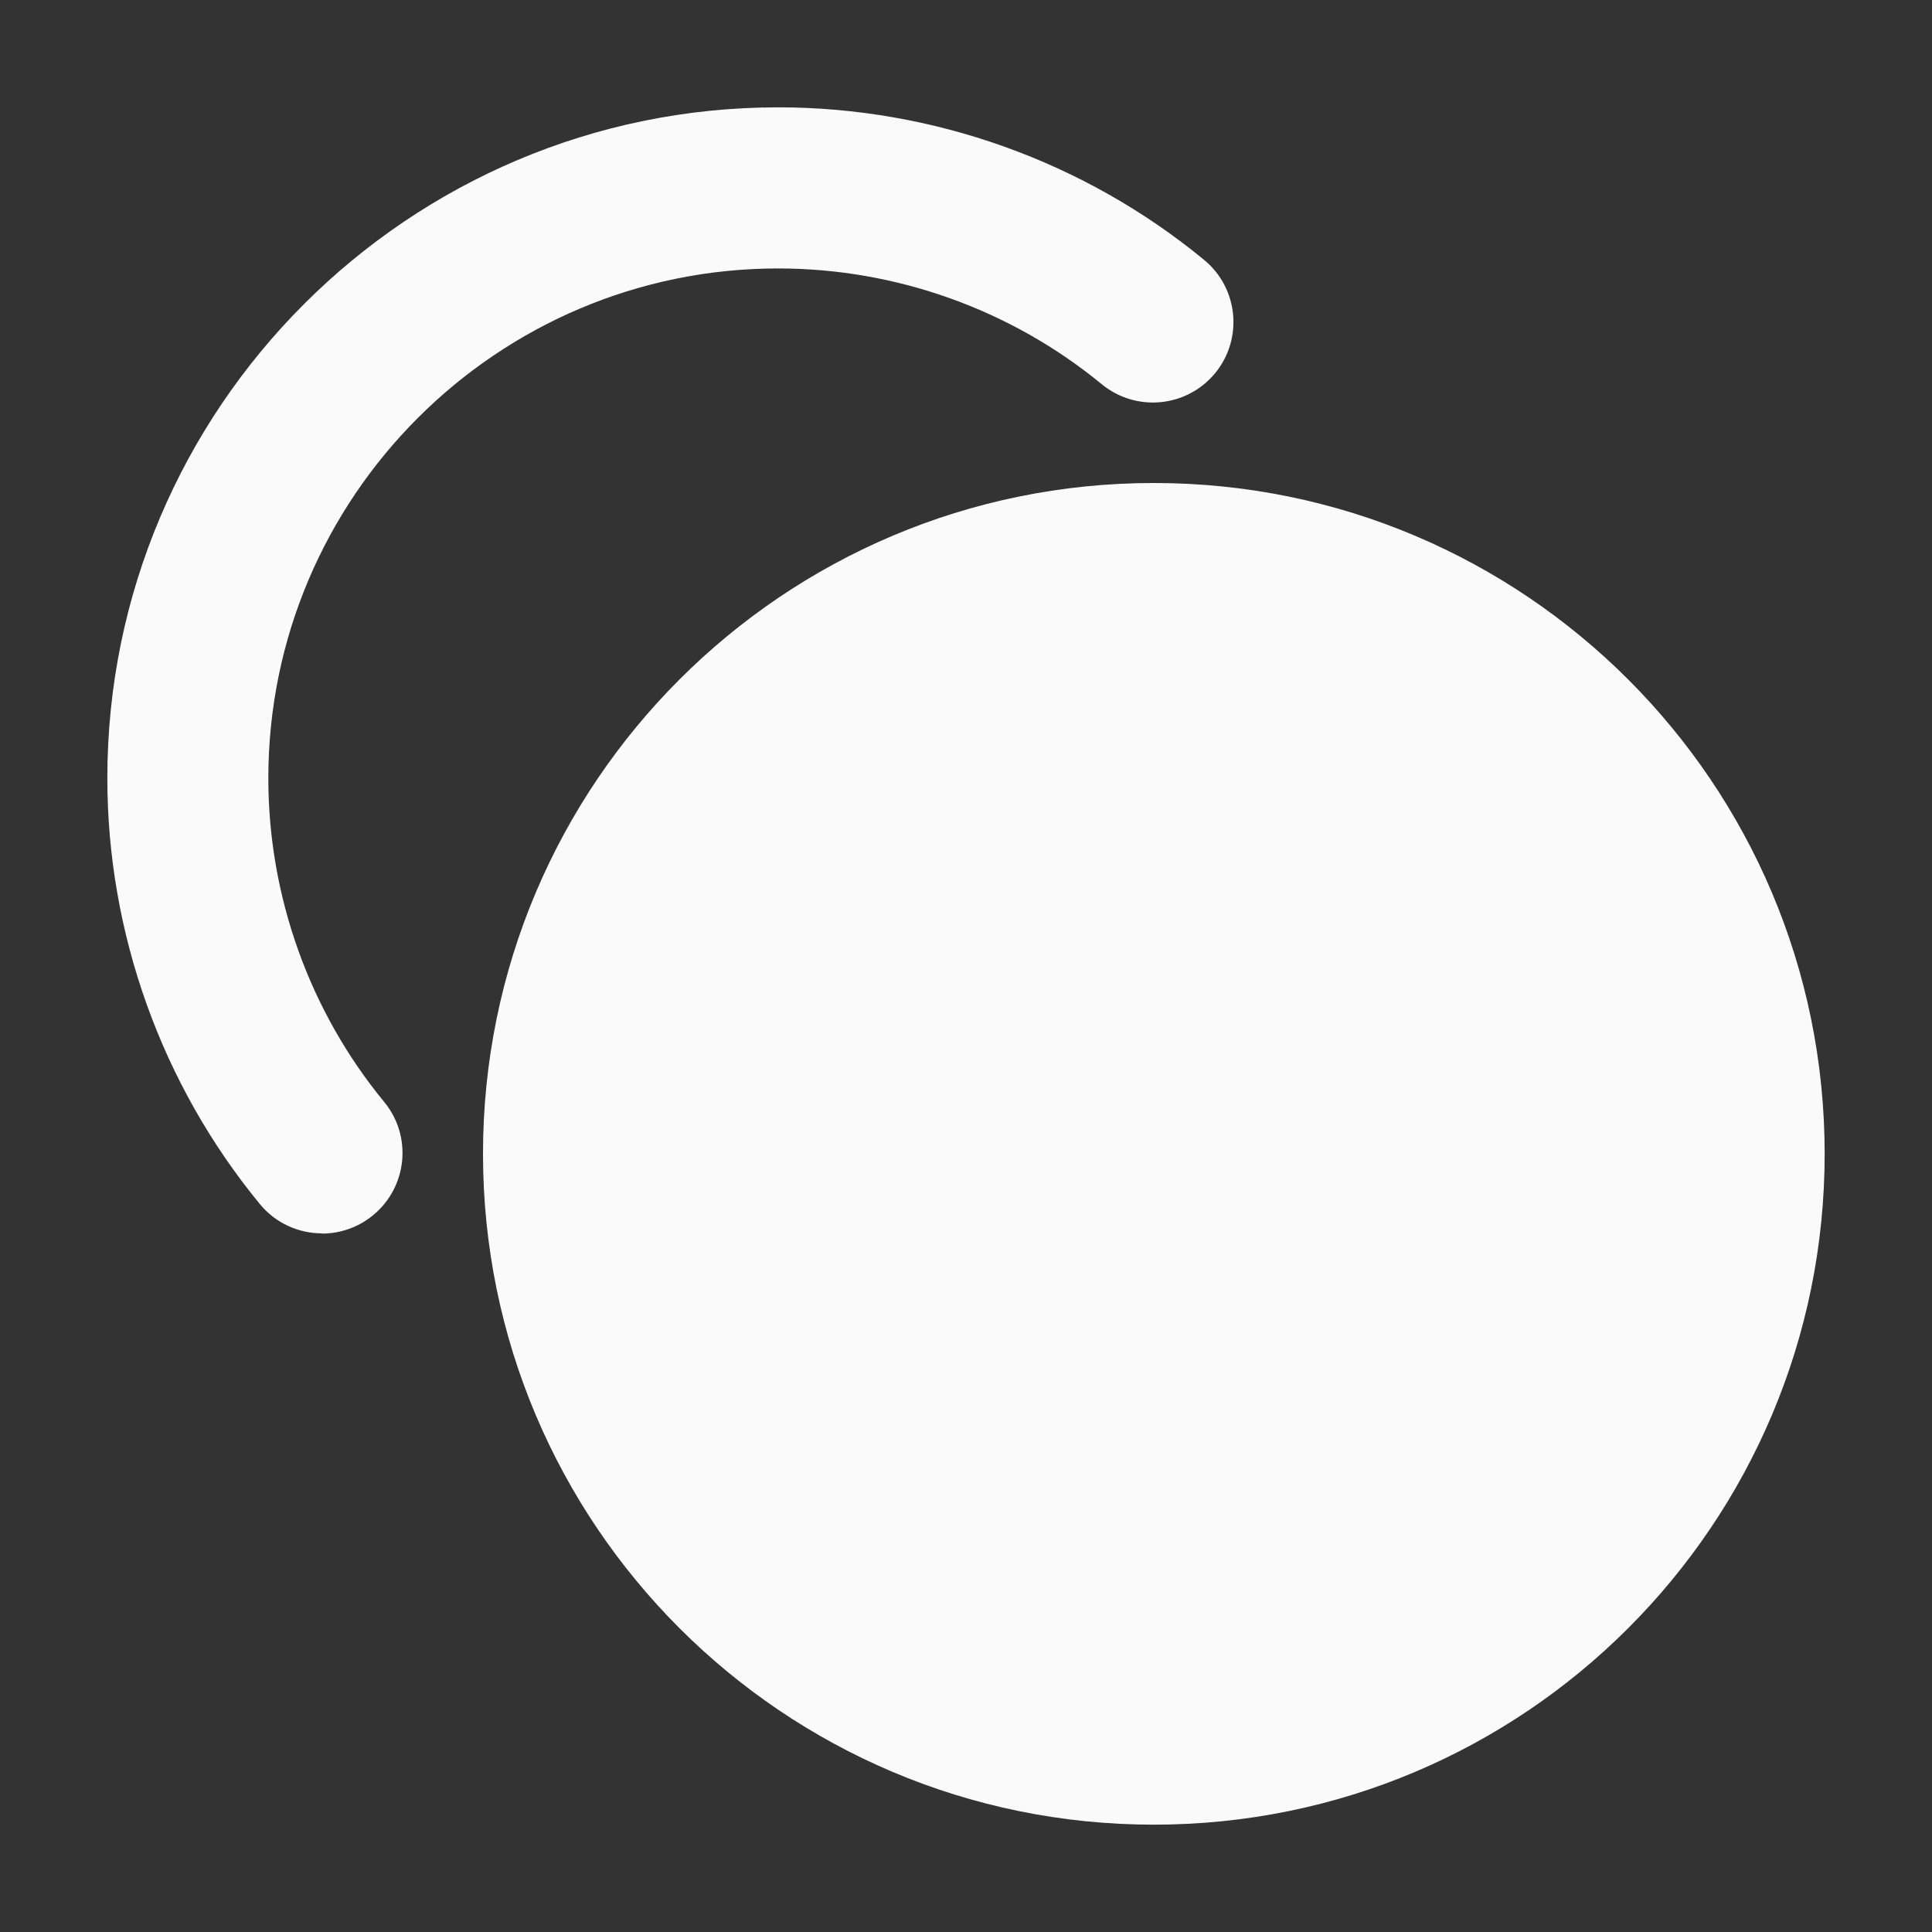
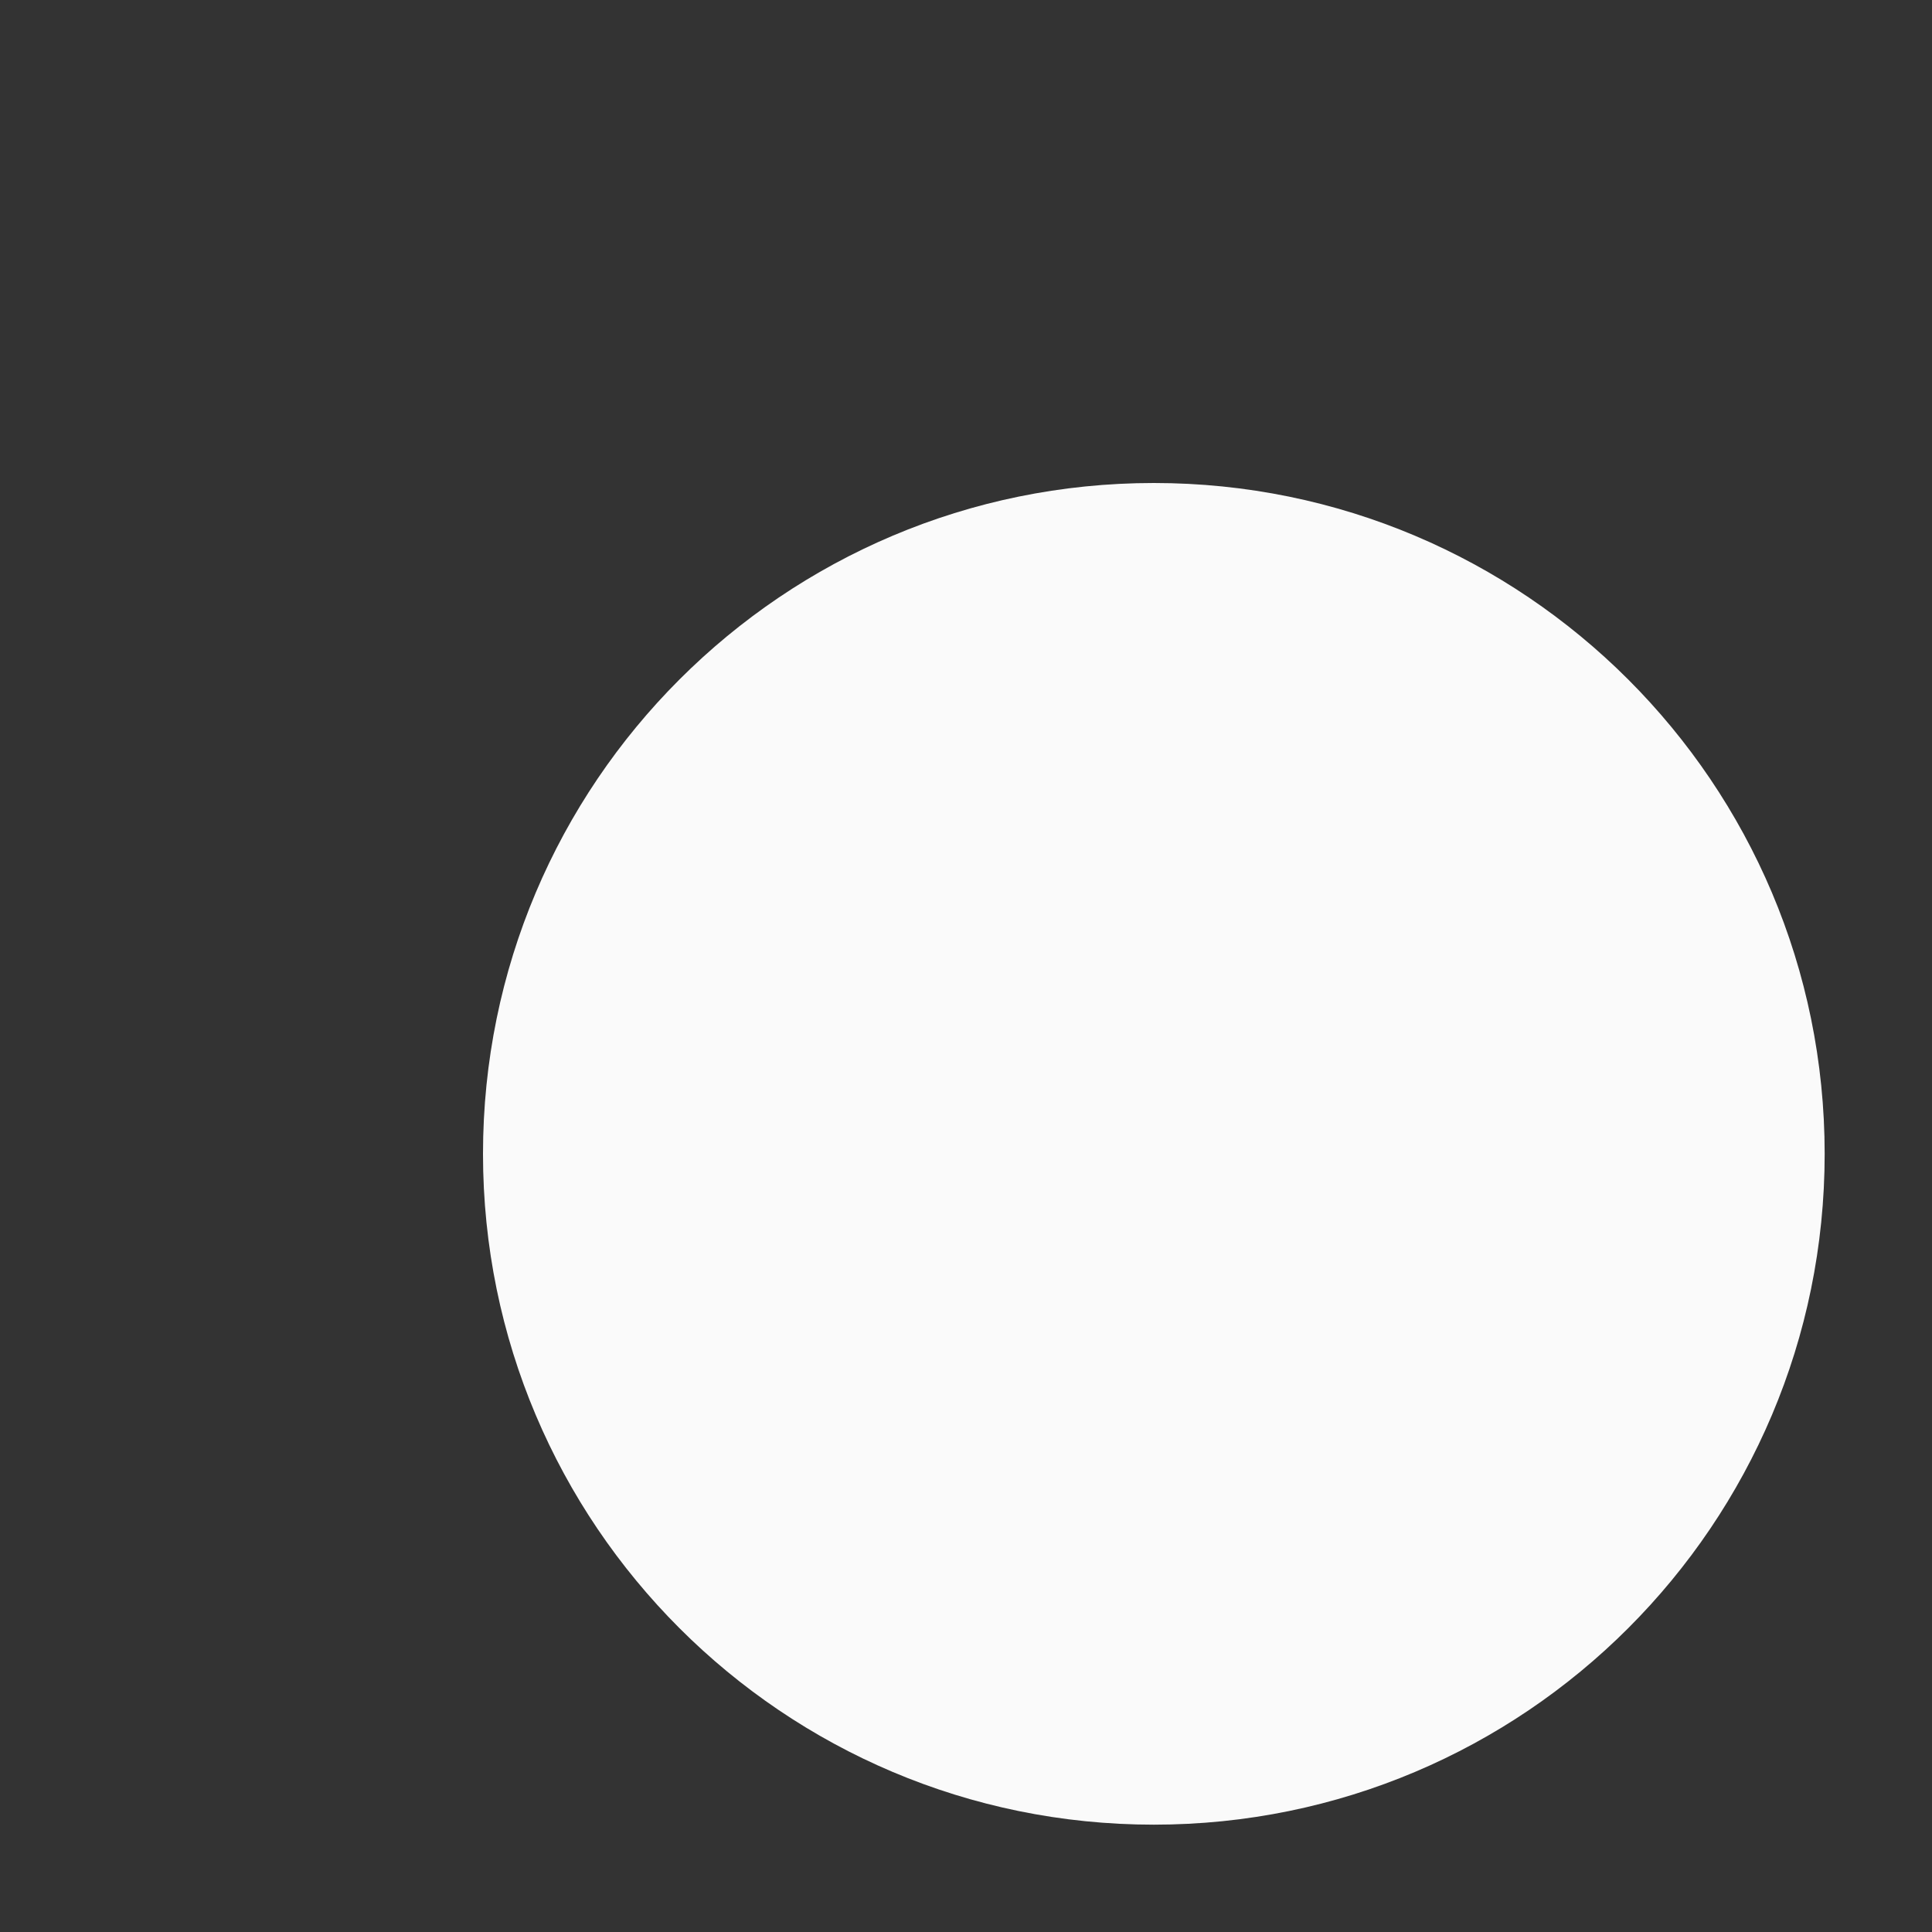
<svg xmlns="http://www.w3.org/2000/svg" width="18" height="18" viewBox="0 0 18 18" fill="none">
  <rect x="0" y="0" width="18" height="18" fill="#333333" stroke="none" />
-   <path d="M3 11.491C2.784 11.491 2.569 11.398 2.421 11.218C1.505 10.104 1 8.695 1 7.25C1 3.804 3.804 1 7.25 1C8.695 1 10.104 1.504 11.218 2.421C11.538 2.684 11.584 3.157 11.321 3.477C11.056 3.797 10.585 3.842 10.265 3.58C9.419 2.884 8.349 2.501 7.25 2.501C4.631 2.501 2.5 4.632 2.5 7.251C2.5 8.349 2.883 9.42 3.579 10.266C3.843 10.586 3.796 11.058 3.476 11.322C3.336 11.437 3.167 11.493 2.999 11.493L3 11.491Z" fill="#FAFAFA" />
  <path d="M10.75 17C14.202 17 17 14.202 17 10.75C17 7.298 14.202 4.5 10.75 4.5C7.298 4.5 4.5 7.298 4.5 10.75C4.5 14.202 7.298 17 10.75 17Z" fill="#FAFAFA" />
</svg>